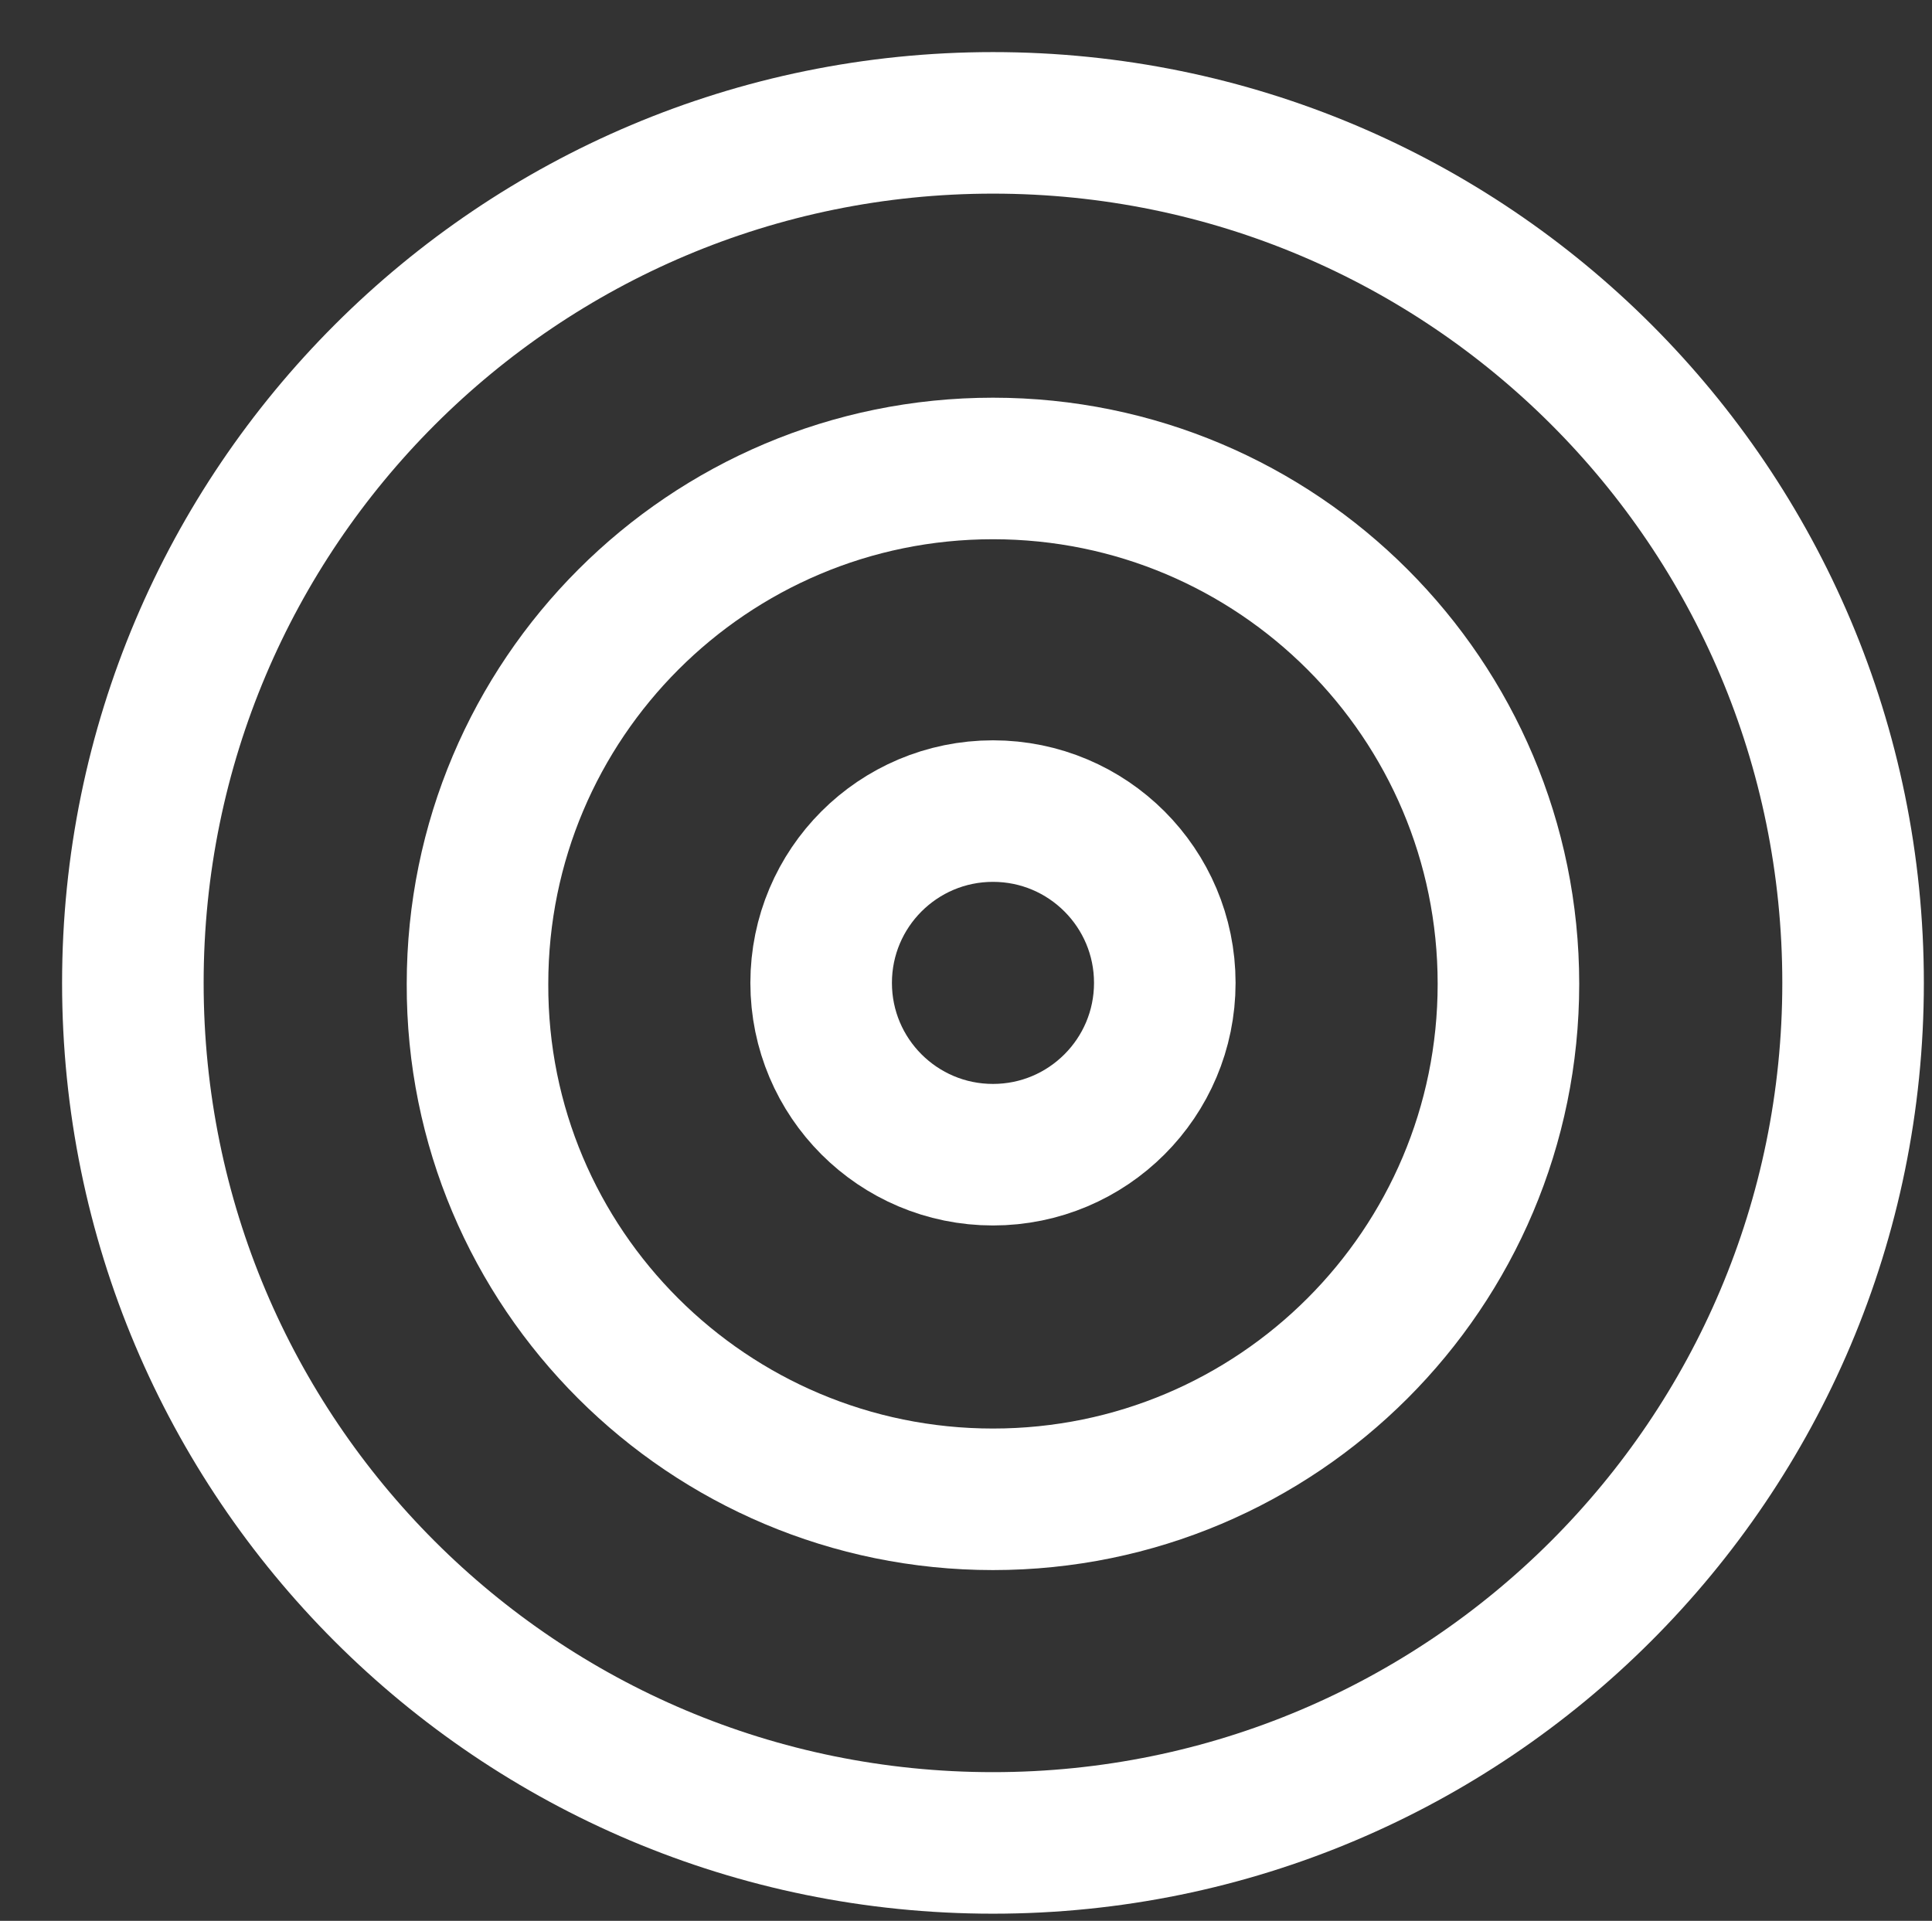
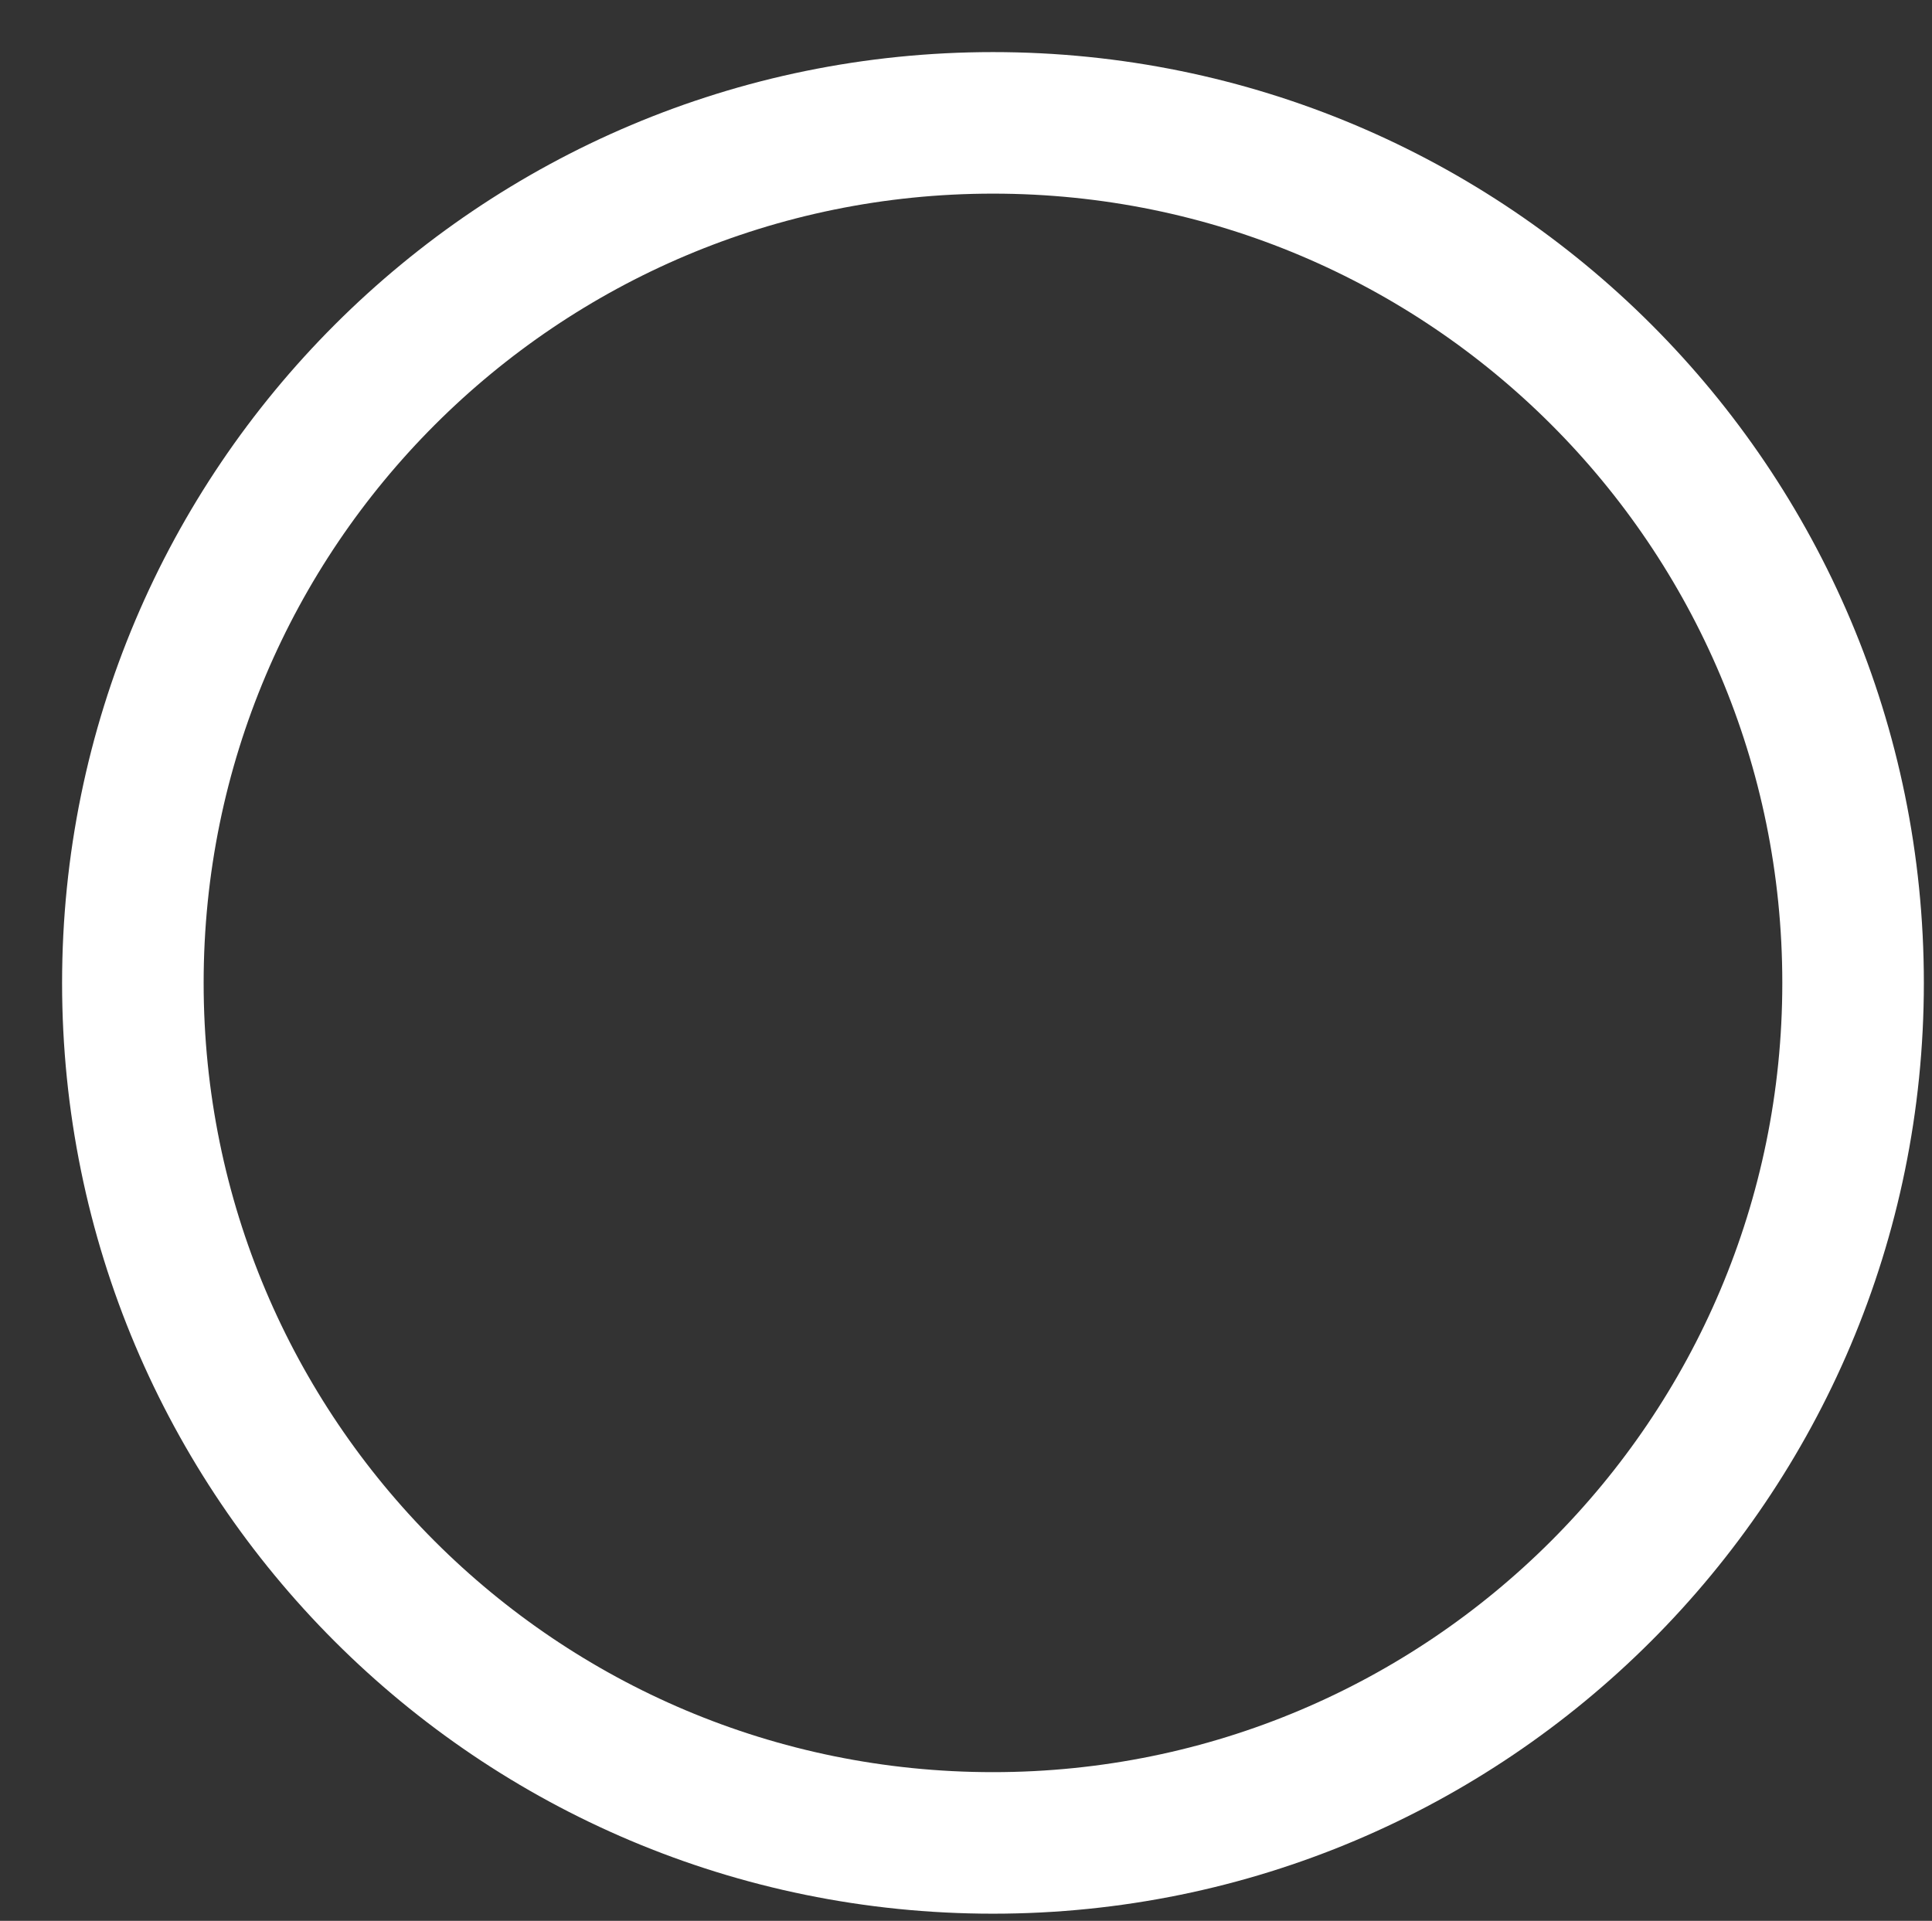
<svg xmlns="http://www.w3.org/2000/svg" version="1.1" x="0px" y="0px" viewBox="0 0 19.34 19.23" xml:space="preserve">
  <rect x="0" y="0" width="19.34" height="19.23" fill="#333333" stroke="none" />
  <style type="text/css">
	.st0{fill:none;stroke:#FFFFFF;stroke-width:1.417;stroke-linecap:round;stroke-linejoin:round;}
</style>
  <path class="st0" d="M9.94,18.45c4.75,0,8.61-3.85,8.61-8.61s-3.85-8.61-8.61-8.61c-4.75,0-8.61,3.85-8.61,8.61  S5.18,18.45,9.94,18.45z" />
-   <path class="st0" d="M9.94,15.01c2.85,0,5.16-2.31,5.16-5.16c0-2.85-2.31-5.16-5.16-5.16c-2.85,0-5.16,2.31-5.16,5.16  C4.77,12.7,7.09,15.01,9.94,15.01z" />
-   <path class="st0" d="M9.94,11.56c0.95,0,1.72-0.77,1.72-1.72s-0.77-1.72-1.72-1.72c-0.95,0-1.72,0.77-1.72,1.72  S8.99,11.56,9.94,11.56z" />
</svg>